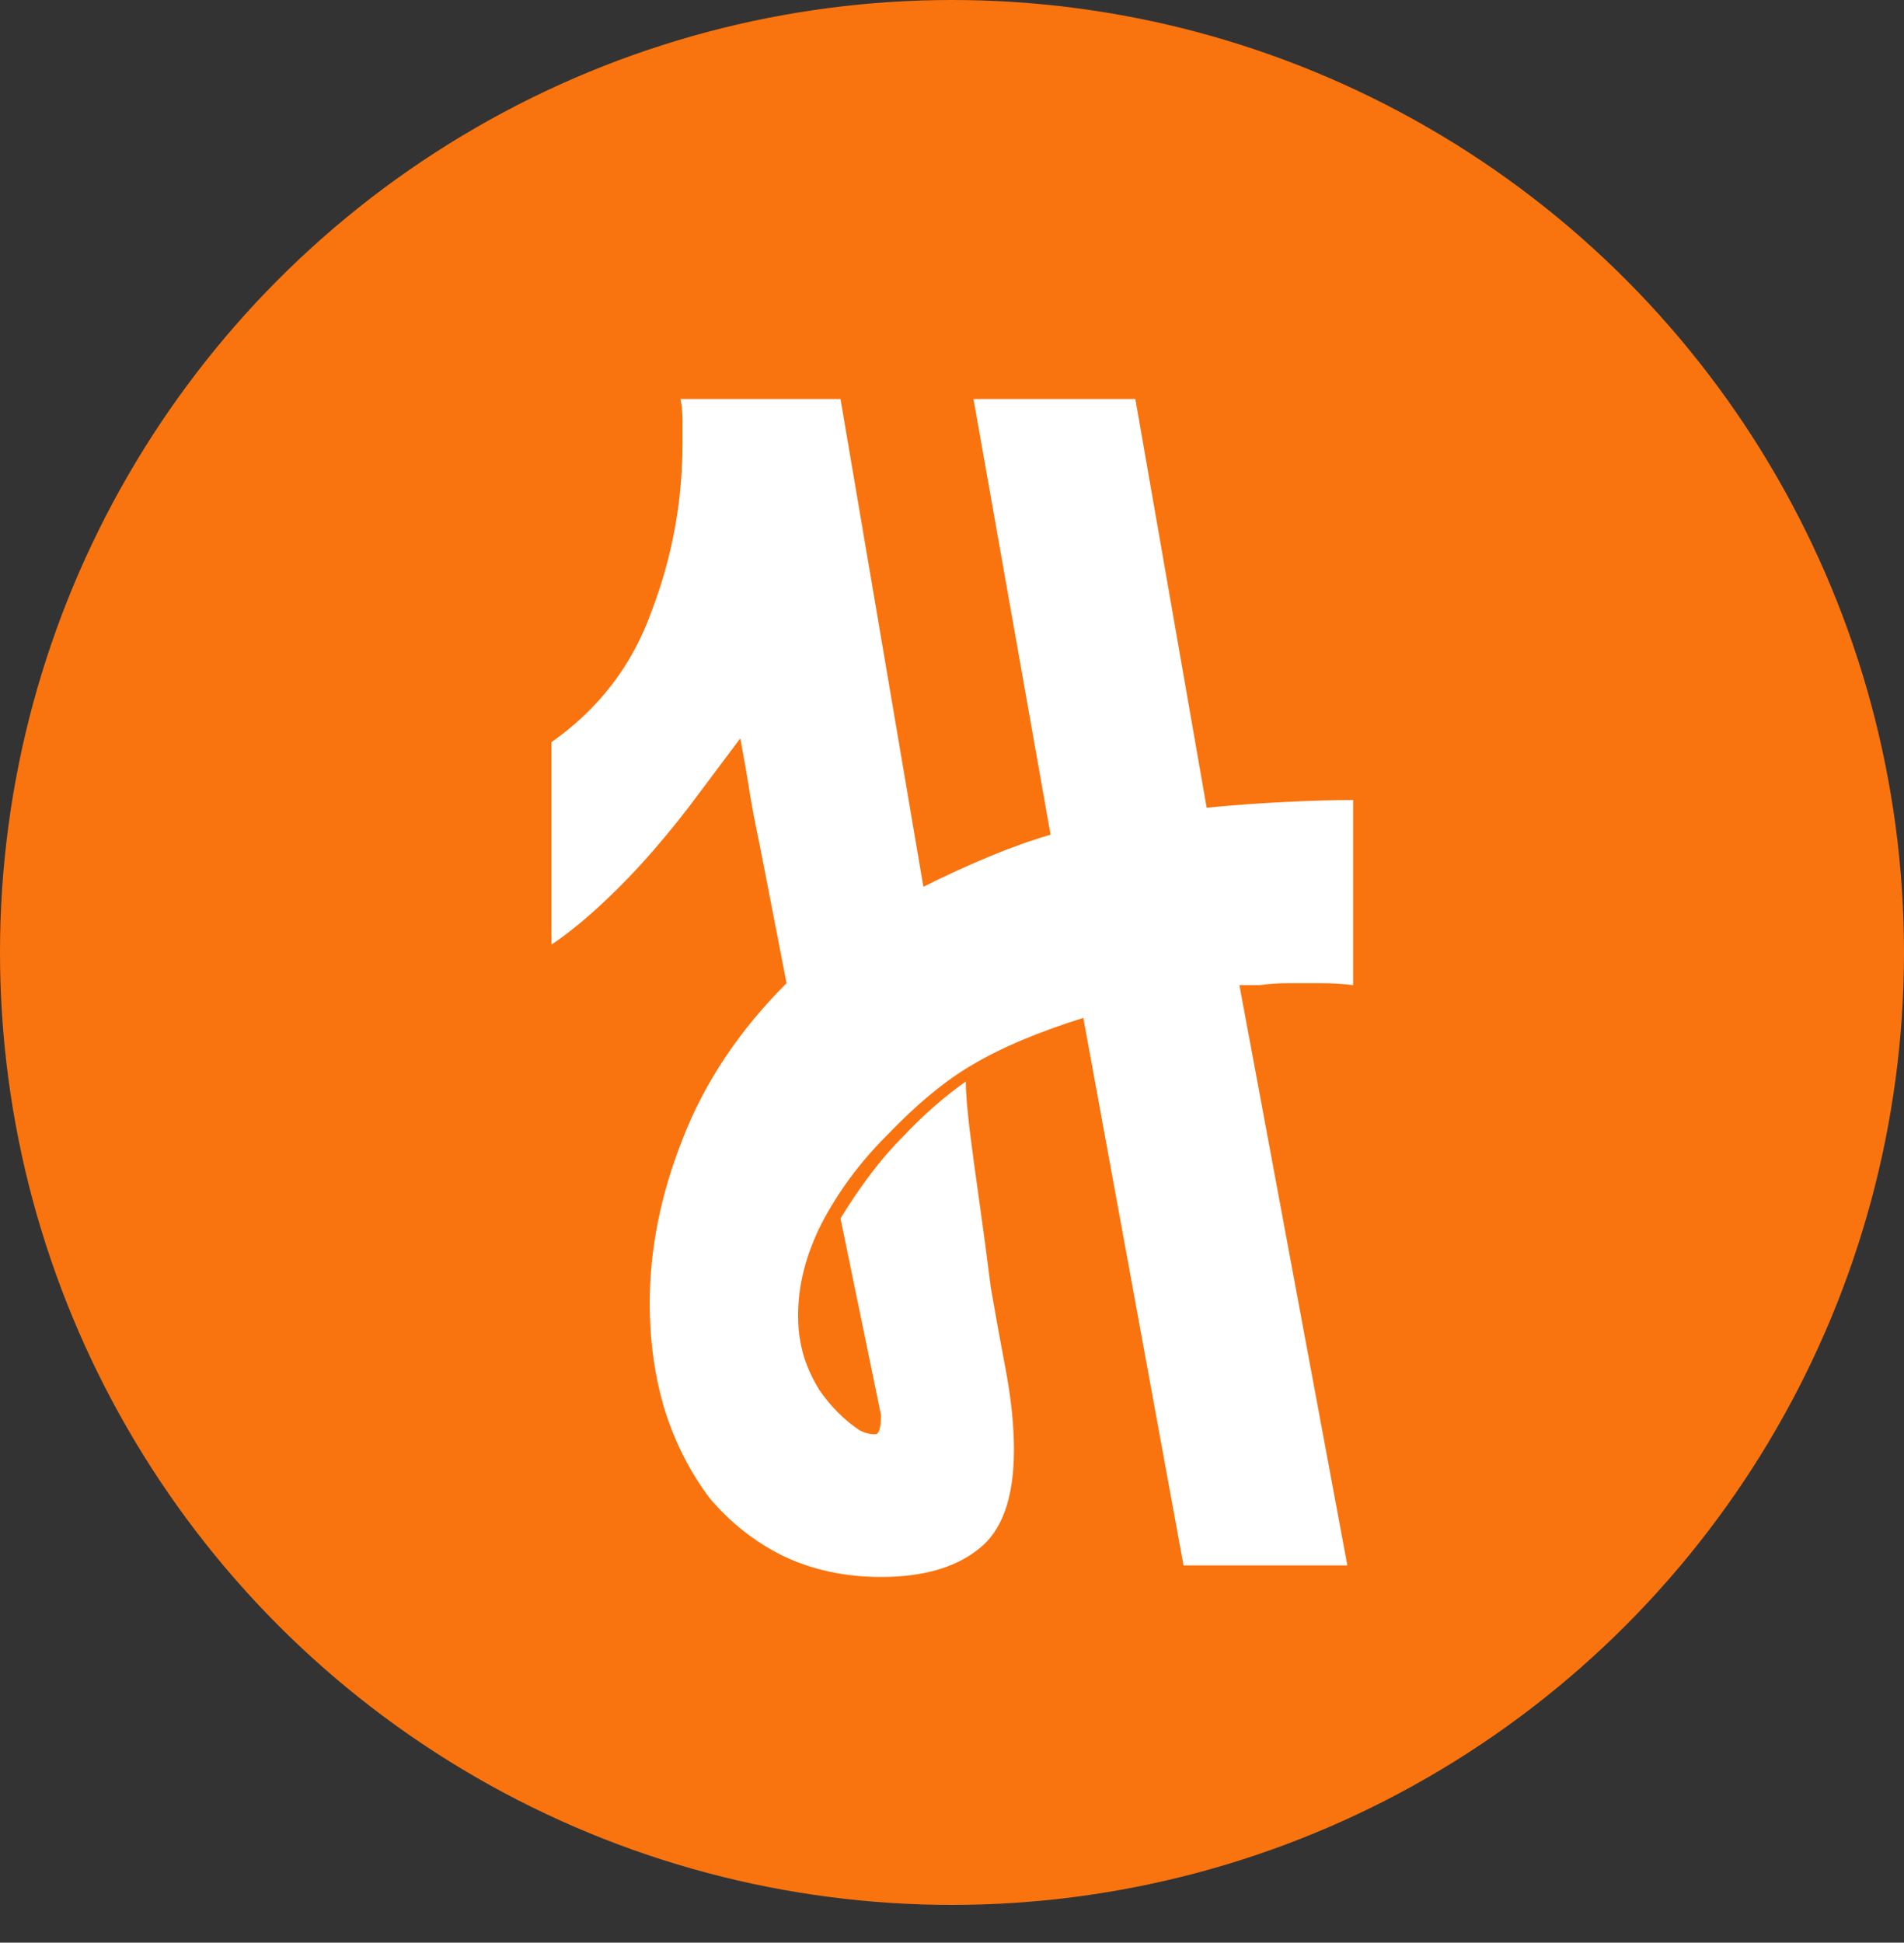
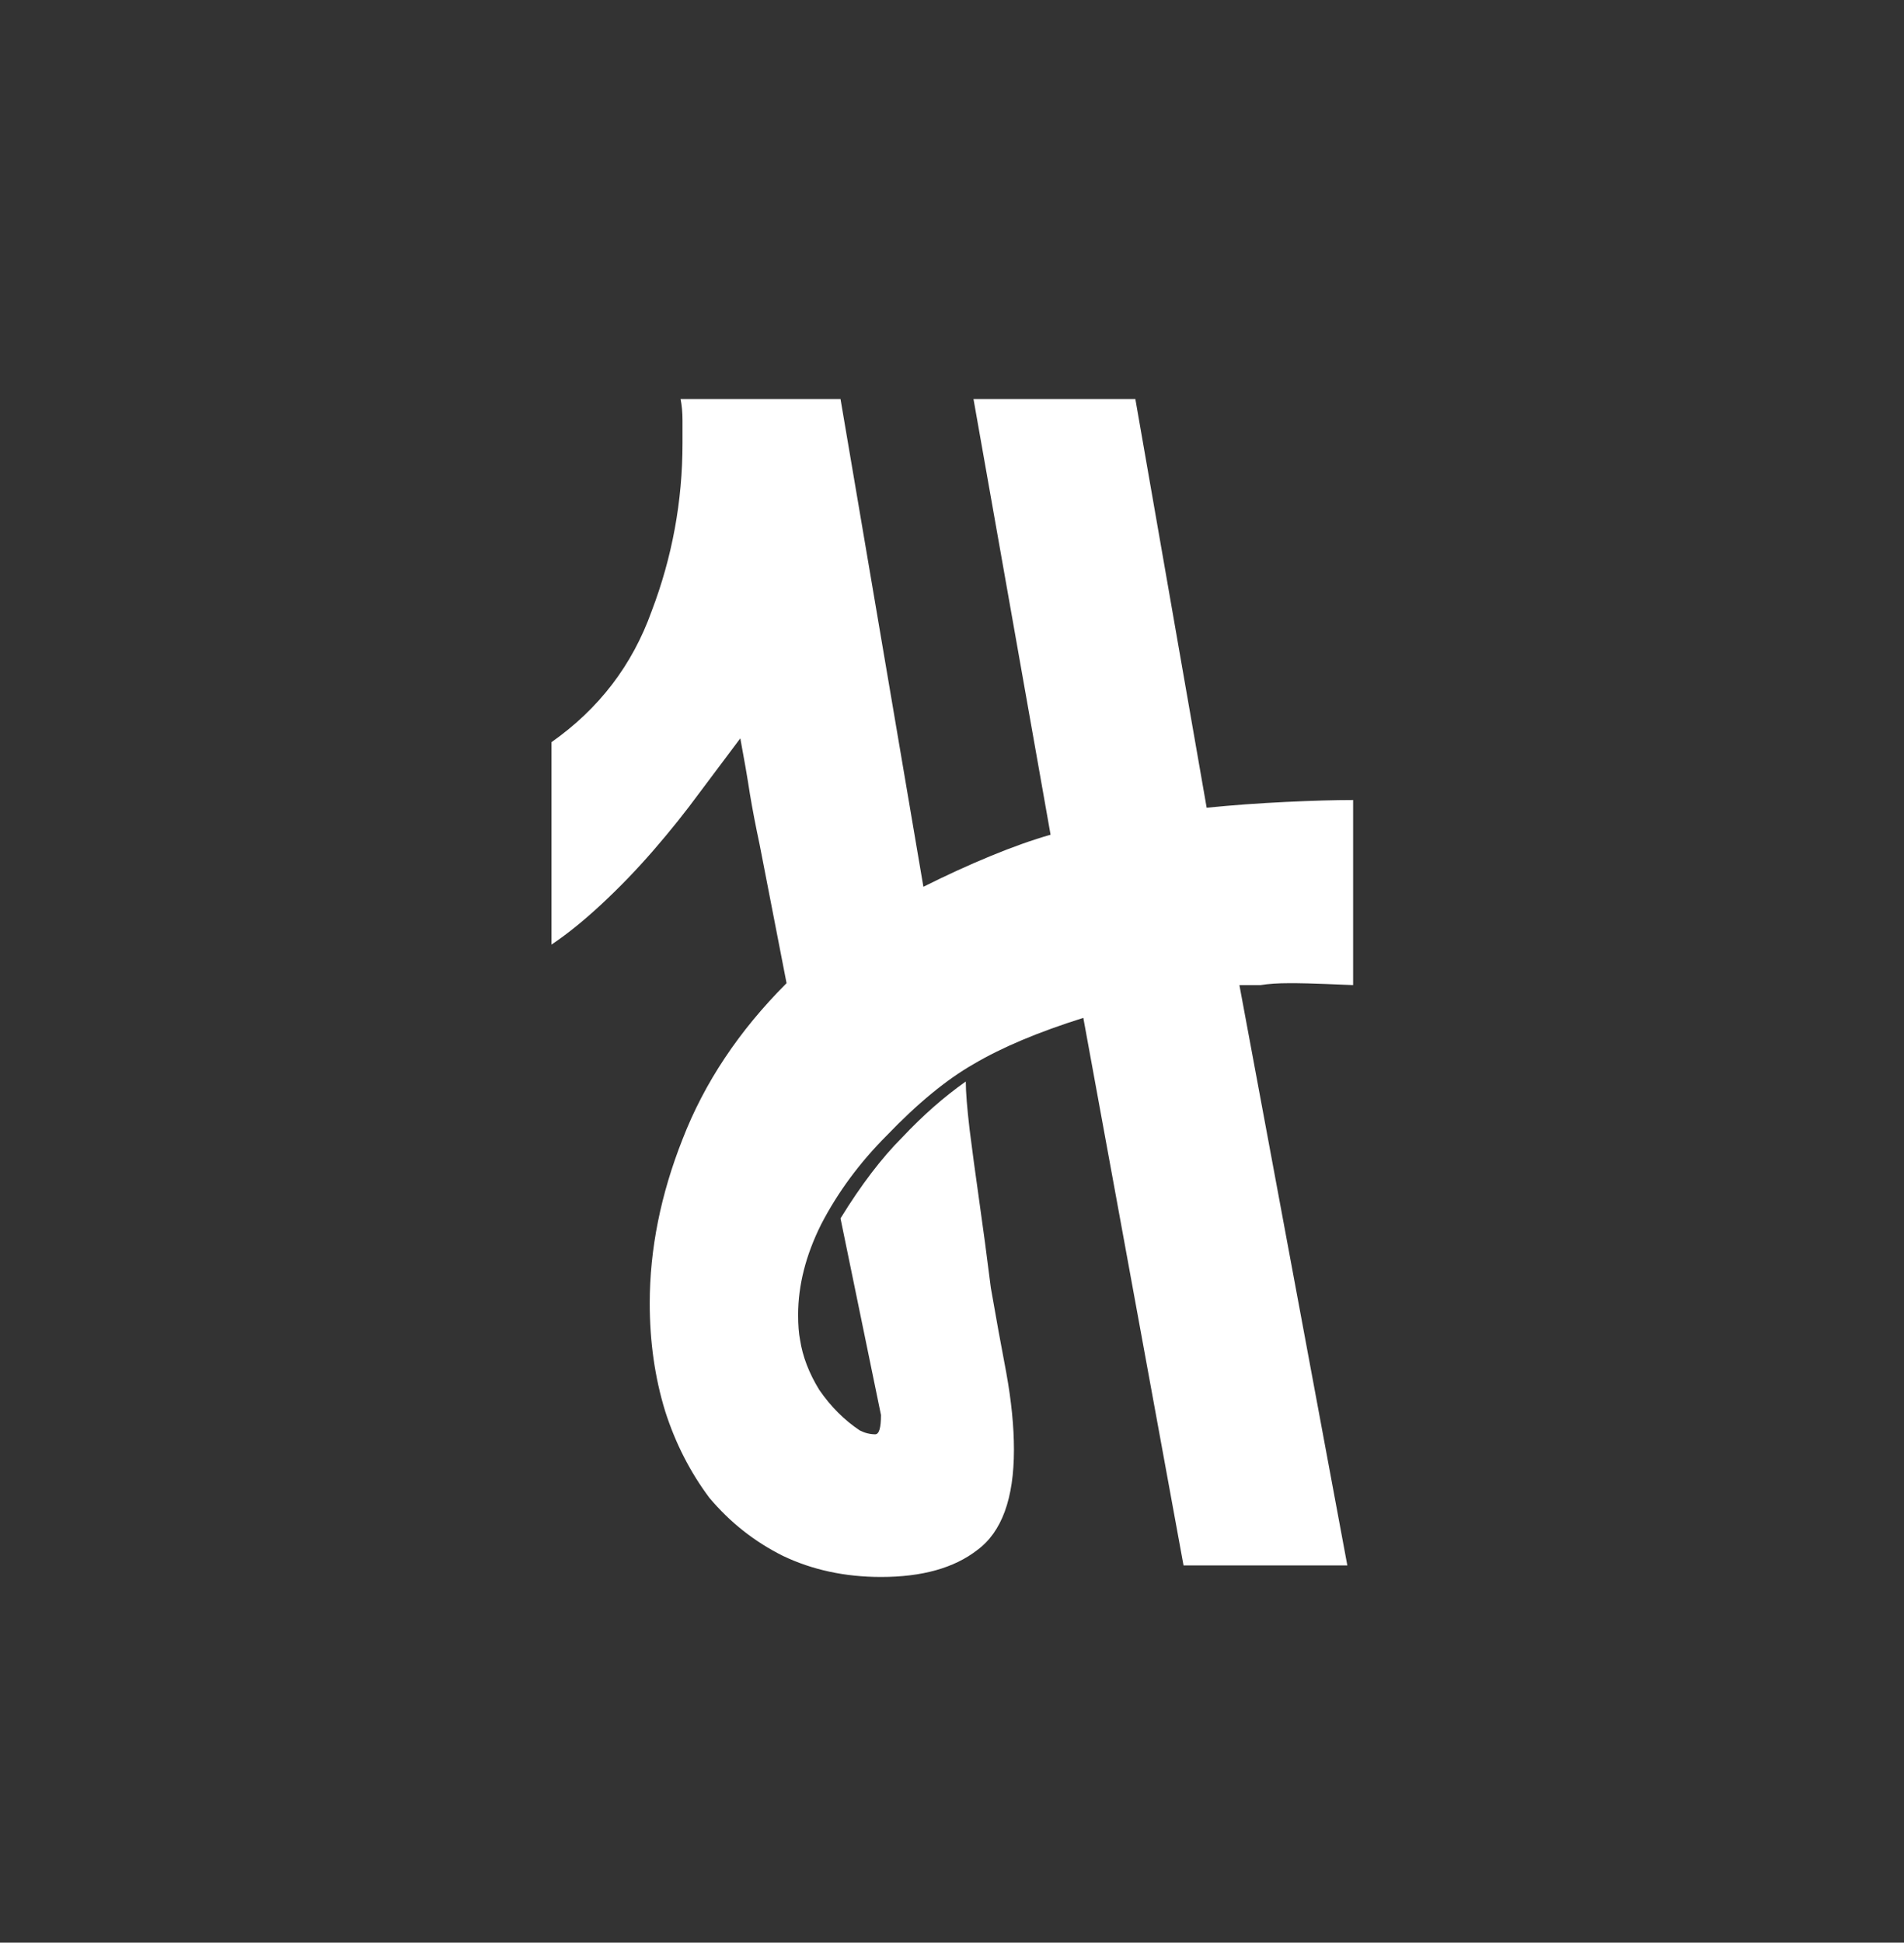
<svg xmlns="http://www.w3.org/2000/svg" width="101" height="103" viewBox="0 0 101 103" fill="none">
  <rect x="0" y="0" width="101" height="103" fill="#333333" stroke="none" />
-   <circle cx="50.5" cy="50.5" r="50.5" fill="#F9740F" />
-   <path d="M45.609 75.844C45.881 75.981 46.154 76.049 46.426 76.049C46.631 76.049 46.733 75.708 46.733 75.027L44.586 64.6C45.677 62.828 46.767 61.397 47.858 60.307C48.948 59.148 50.072 58.16 51.231 57.342C51.231 57.887 51.299 58.739 51.435 59.898C51.572 60.988 51.742 62.249 51.946 63.68C52.151 65.111 52.355 66.644 52.56 68.28C52.832 69.847 53.105 71.347 53.378 72.778C53.514 73.527 53.616 74.243 53.684 74.924C53.752 75.606 53.786 76.253 53.786 76.867C53.786 79.456 53.139 81.228 51.844 82.182C50.618 83.136 48.914 83.613 46.733 83.613C44.825 83.613 43.087 83.239 41.52 82.489C40.02 81.739 38.726 80.717 37.635 79.422C36.613 78.059 35.829 76.526 35.284 74.822C34.739 73.05 34.466 71.142 34.466 69.098C34.466 66.236 35.046 63.339 36.204 60.409C37.363 57.41 39.203 54.65 41.724 52.129L40.293 44.769C40.089 43.815 39.918 42.929 39.782 42.111C39.646 41.225 39.475 40.237 39.271 39.147C38.658 39.964 37.942 40.919 37.124 42.009C36.375 43.031 35.557 44.053 34.671 45.076C33.785 46.098 32.865 47.052 31.911 47.938C30.957 48.824 30.071 49.539 29.253 50.084V39.351C31.775 37.579 33.546 35.262 34.569 32.4C35.659 29.538 36.204 26.573 36.204 23.507C36.204 23.098 36.204 22.689 36.204 22.28C36.204 21.871 36.17 21.496 36.102 21.156H44.586L48.982 47.018C50.209 46.404 51.401 45.859 52.56 45.382C53.718 44.905 54.775 44.53 55.729 44.258L51.64 21.156H60.226L64.009 42.827C65.372 42.69 66.769 42.588 68.2 42.52C69.631 42.452 70.823 42.418 71.778 42.418V52.231C71.232 52.163 70.653 52.129 70.04 52.129C69.426 52.129 68.881 52.129 68.404 52.129C67.791 52.129 67.28 52.163 66.871 52.231C66.462 52.231 66.087 52.231 65.746 52.231L71.471 83H62.782L57.466 53.969C55.081 54.718 53.139 55.536 51.64 56.422C50.209 57.24 48.675 58.501 47.04 60.204C45.609 61.636 44.45 63.203 43.564 64.907C42.746 66.542 42.338 68.144 42.338 69.711C42.338 70.256 42.372 70.699 42.44 71.04C42.576 71.926 42.917 72.812 43.462 73.698C44.075 74.584 44.791 75.299 45.609 75.844Z" fill="white" />
+   <path d="M45.609 75.844C45.881 75.981 46.154 76.049 46.426 76.049C46.631 76.049 46.733 75.708 46.733 75.027L44.586 64.6C45.677 62.828 46.767 61.397 47.858 60.307C48.948 59.148 50.072 58.16 51.231 57.342C51.231 57.887 51.299 58.739 51.435 59.898C51.572 60.988 51.742 62.249 51.946 63.68C52.151 65.111 52.355 66.644 52.56 68.28C52.832 69.847 53.105 71.347 53.378 72.778C53.514 73.527 53.616 74.243 53.684 74.924C53.752 75.606 53.786 76.253 53.786 76.867C53.786 79.456 53.139 81.228 51.844 82.182C50.618 83.136 48.914 83.613 46.733 83.613C44.825 83.613 43.087 83.239 41.52 82.489C40.02 81.739 38.726 80.717 37.635 79.422C36.613 78.059 35.829 76.526 35.284 74.822C34.739 73.05 34.466 71.142 34.466 69.098C34.466 66.236 35.046 63.339 36.204 60.409C37.363 57.41 39.203 54.65 41.724 52.129L40.293 44.769C40.089 43.815 39.918 42.929 39.782 42.111C39.646 41.225 39.475 40.237 39.271 39.147C38.658 39.964 37.942 40.919 37.124 42.009C36.375 43.031 35.557 44.053 34.671 45.076C33.785 46.098 32.865 47.052 31.911 47.938C30.957 48.824 30.071 49.539 29.253 50.084V39.351C31.775 37.579 33.546 35.262 34.569 32.4C35.659 29.538 36.204 26.573 36.204 23.507C36.204 23.098 36.204 22.689 36.204 22.28C36.204 21.871 36.17 21.496 36.102 21.156H44.586L48.982 47.018C50.209 46.404 51.401 45.859 52.56 45.382C53.718 44.905 54.775 44.53 55.729 44.258L51.64 21.156H60.226L64.009 42.827C65.372 42.69 66.769 42.588 68.2 42.52C69.631 42.452 70.823 42.418 71.778 42.418V52.231C69.426 52.129 68.881 52.129 68.404 52.129C67.791 52.129 67.28 52.163 66.871 52.231C66.462 52.231 66.087 52.231 65.746 52.231L71.471 83H62.782L57.466 53.969C55.081 54.718 53.139 55.536 51.64 56.422C50.209 57.24 48.675 58.501 47.04 60.204C45.609 61.636 44.45 63.203 43.564 64.907C42.746 66.542 42.338 68.144 42.338 69.711C42.338 70.256 42.372 70.699 42.44 71.04C42.576 71.926 42.917 72.812 43.462 73.698C44.075 74.584 44.791 75.299 45.609 75.844Z" fill="white" />
</svg>